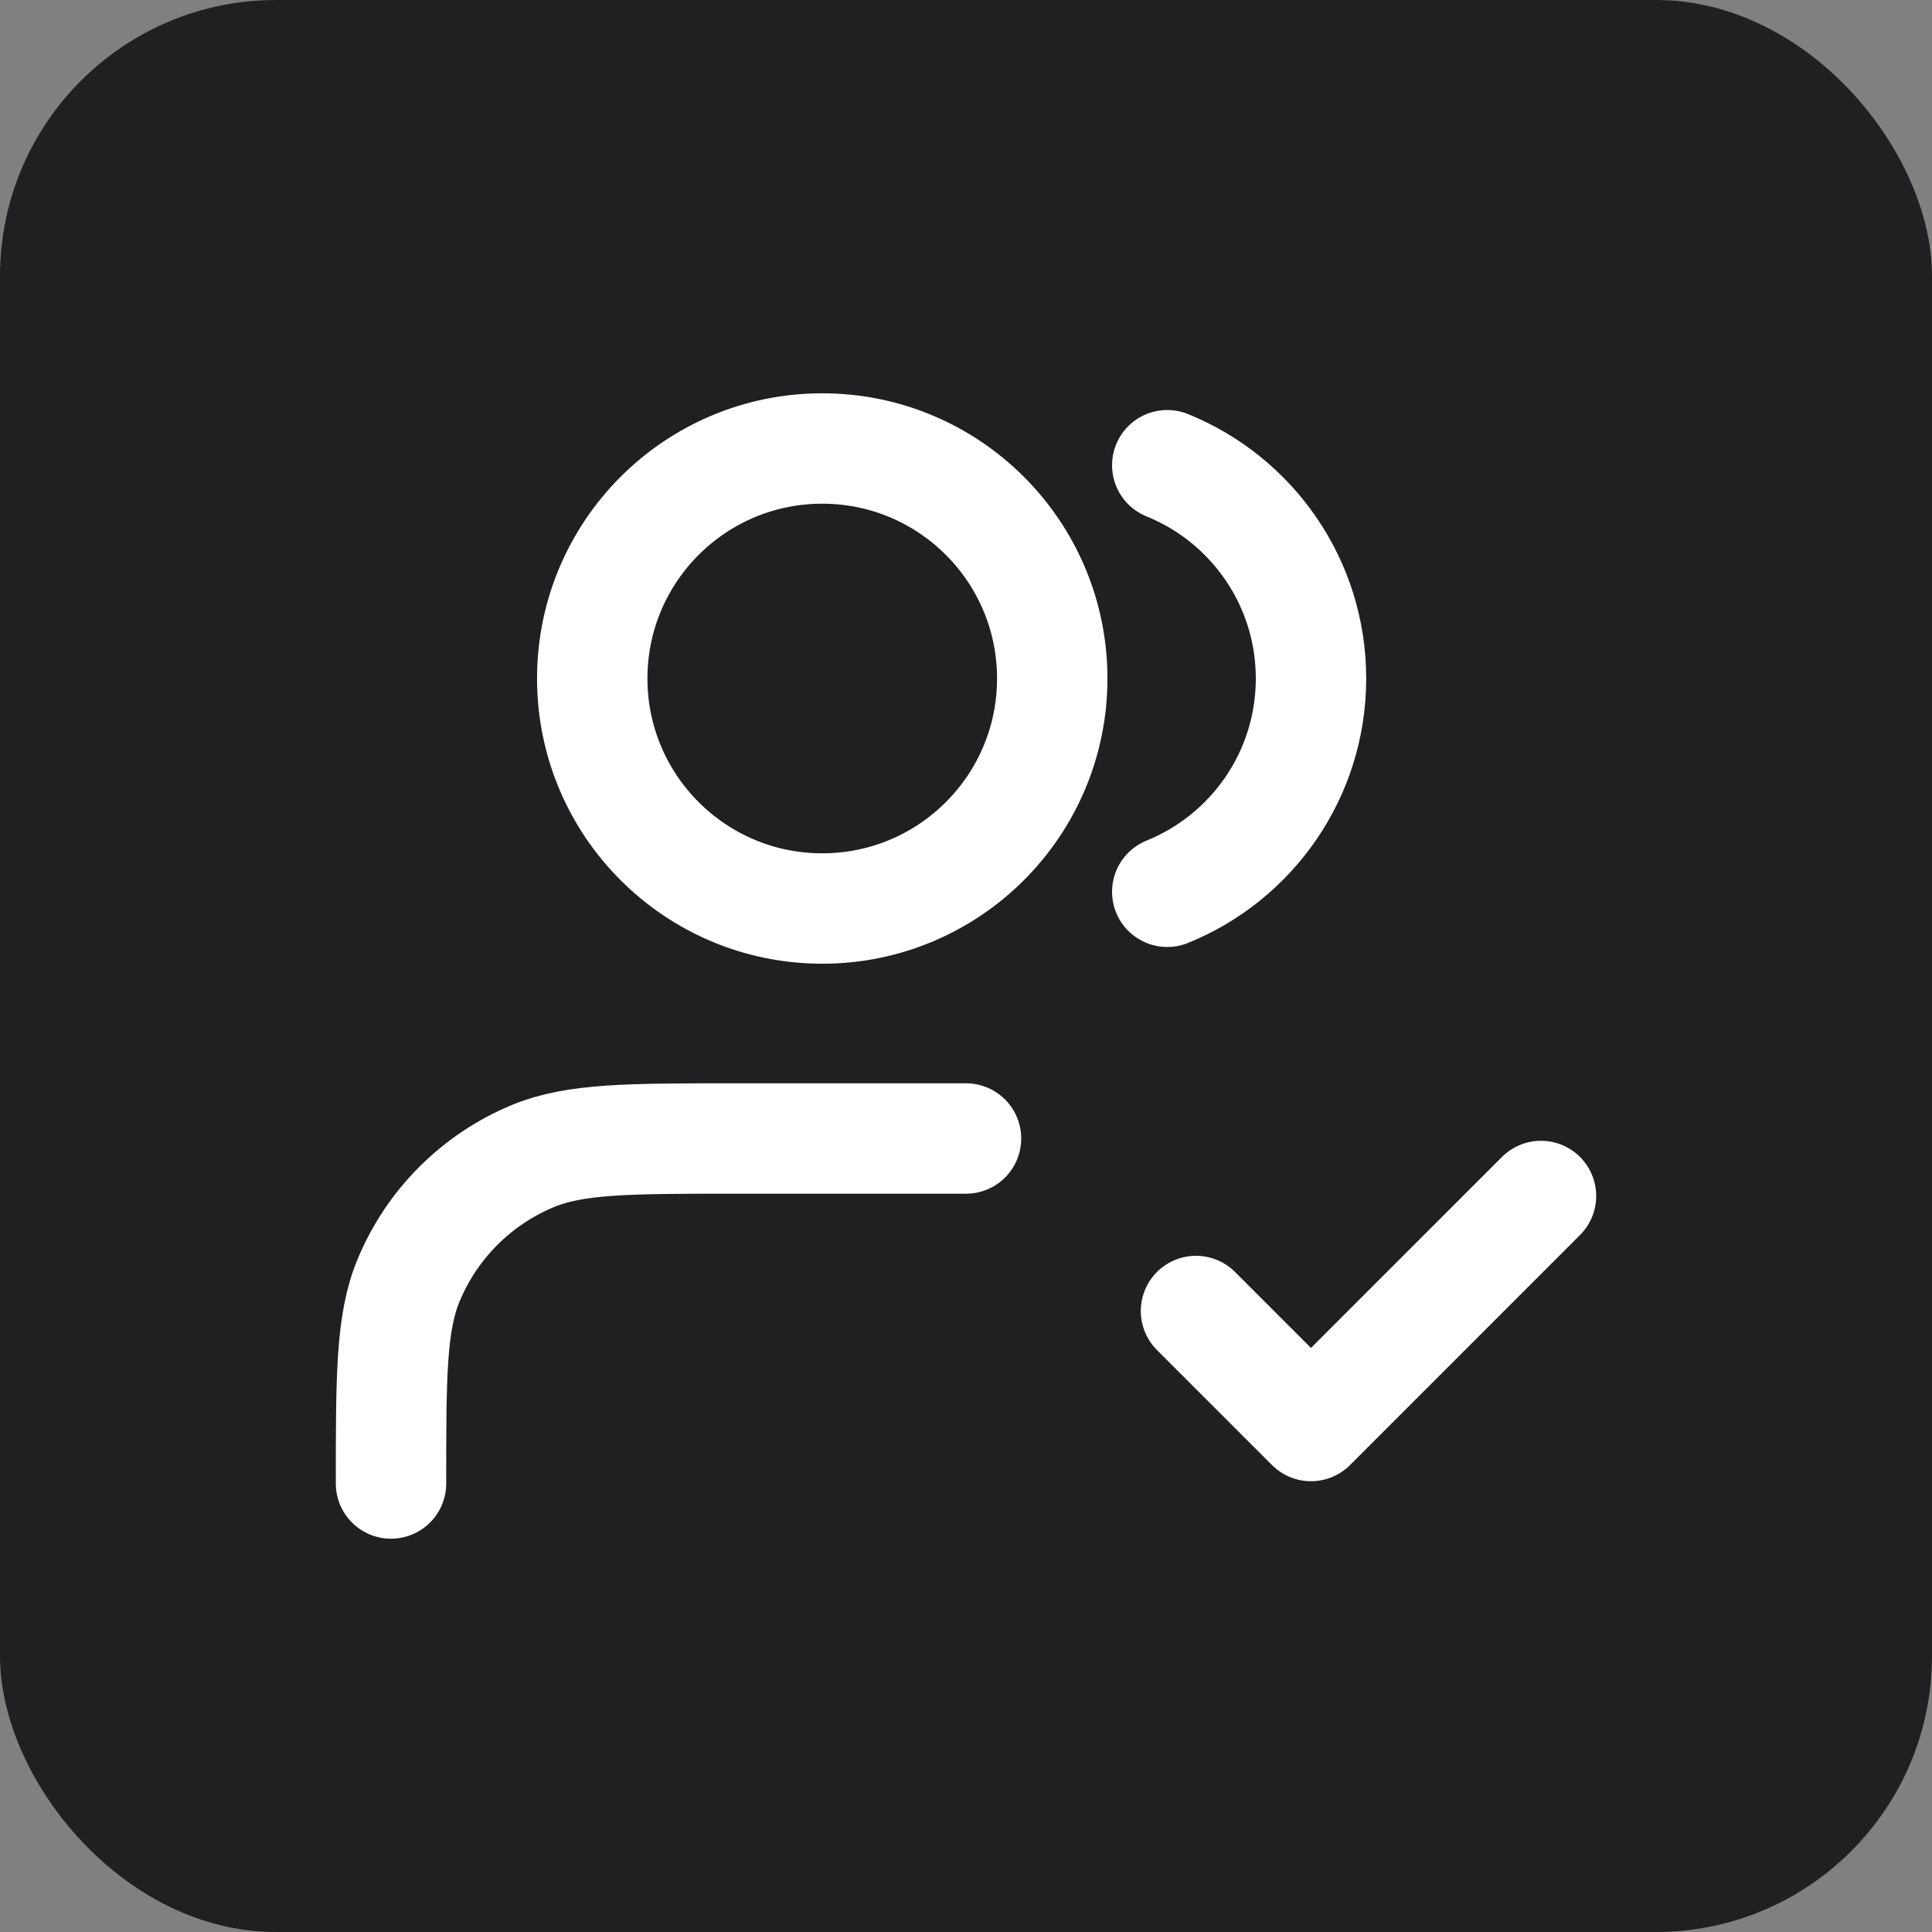
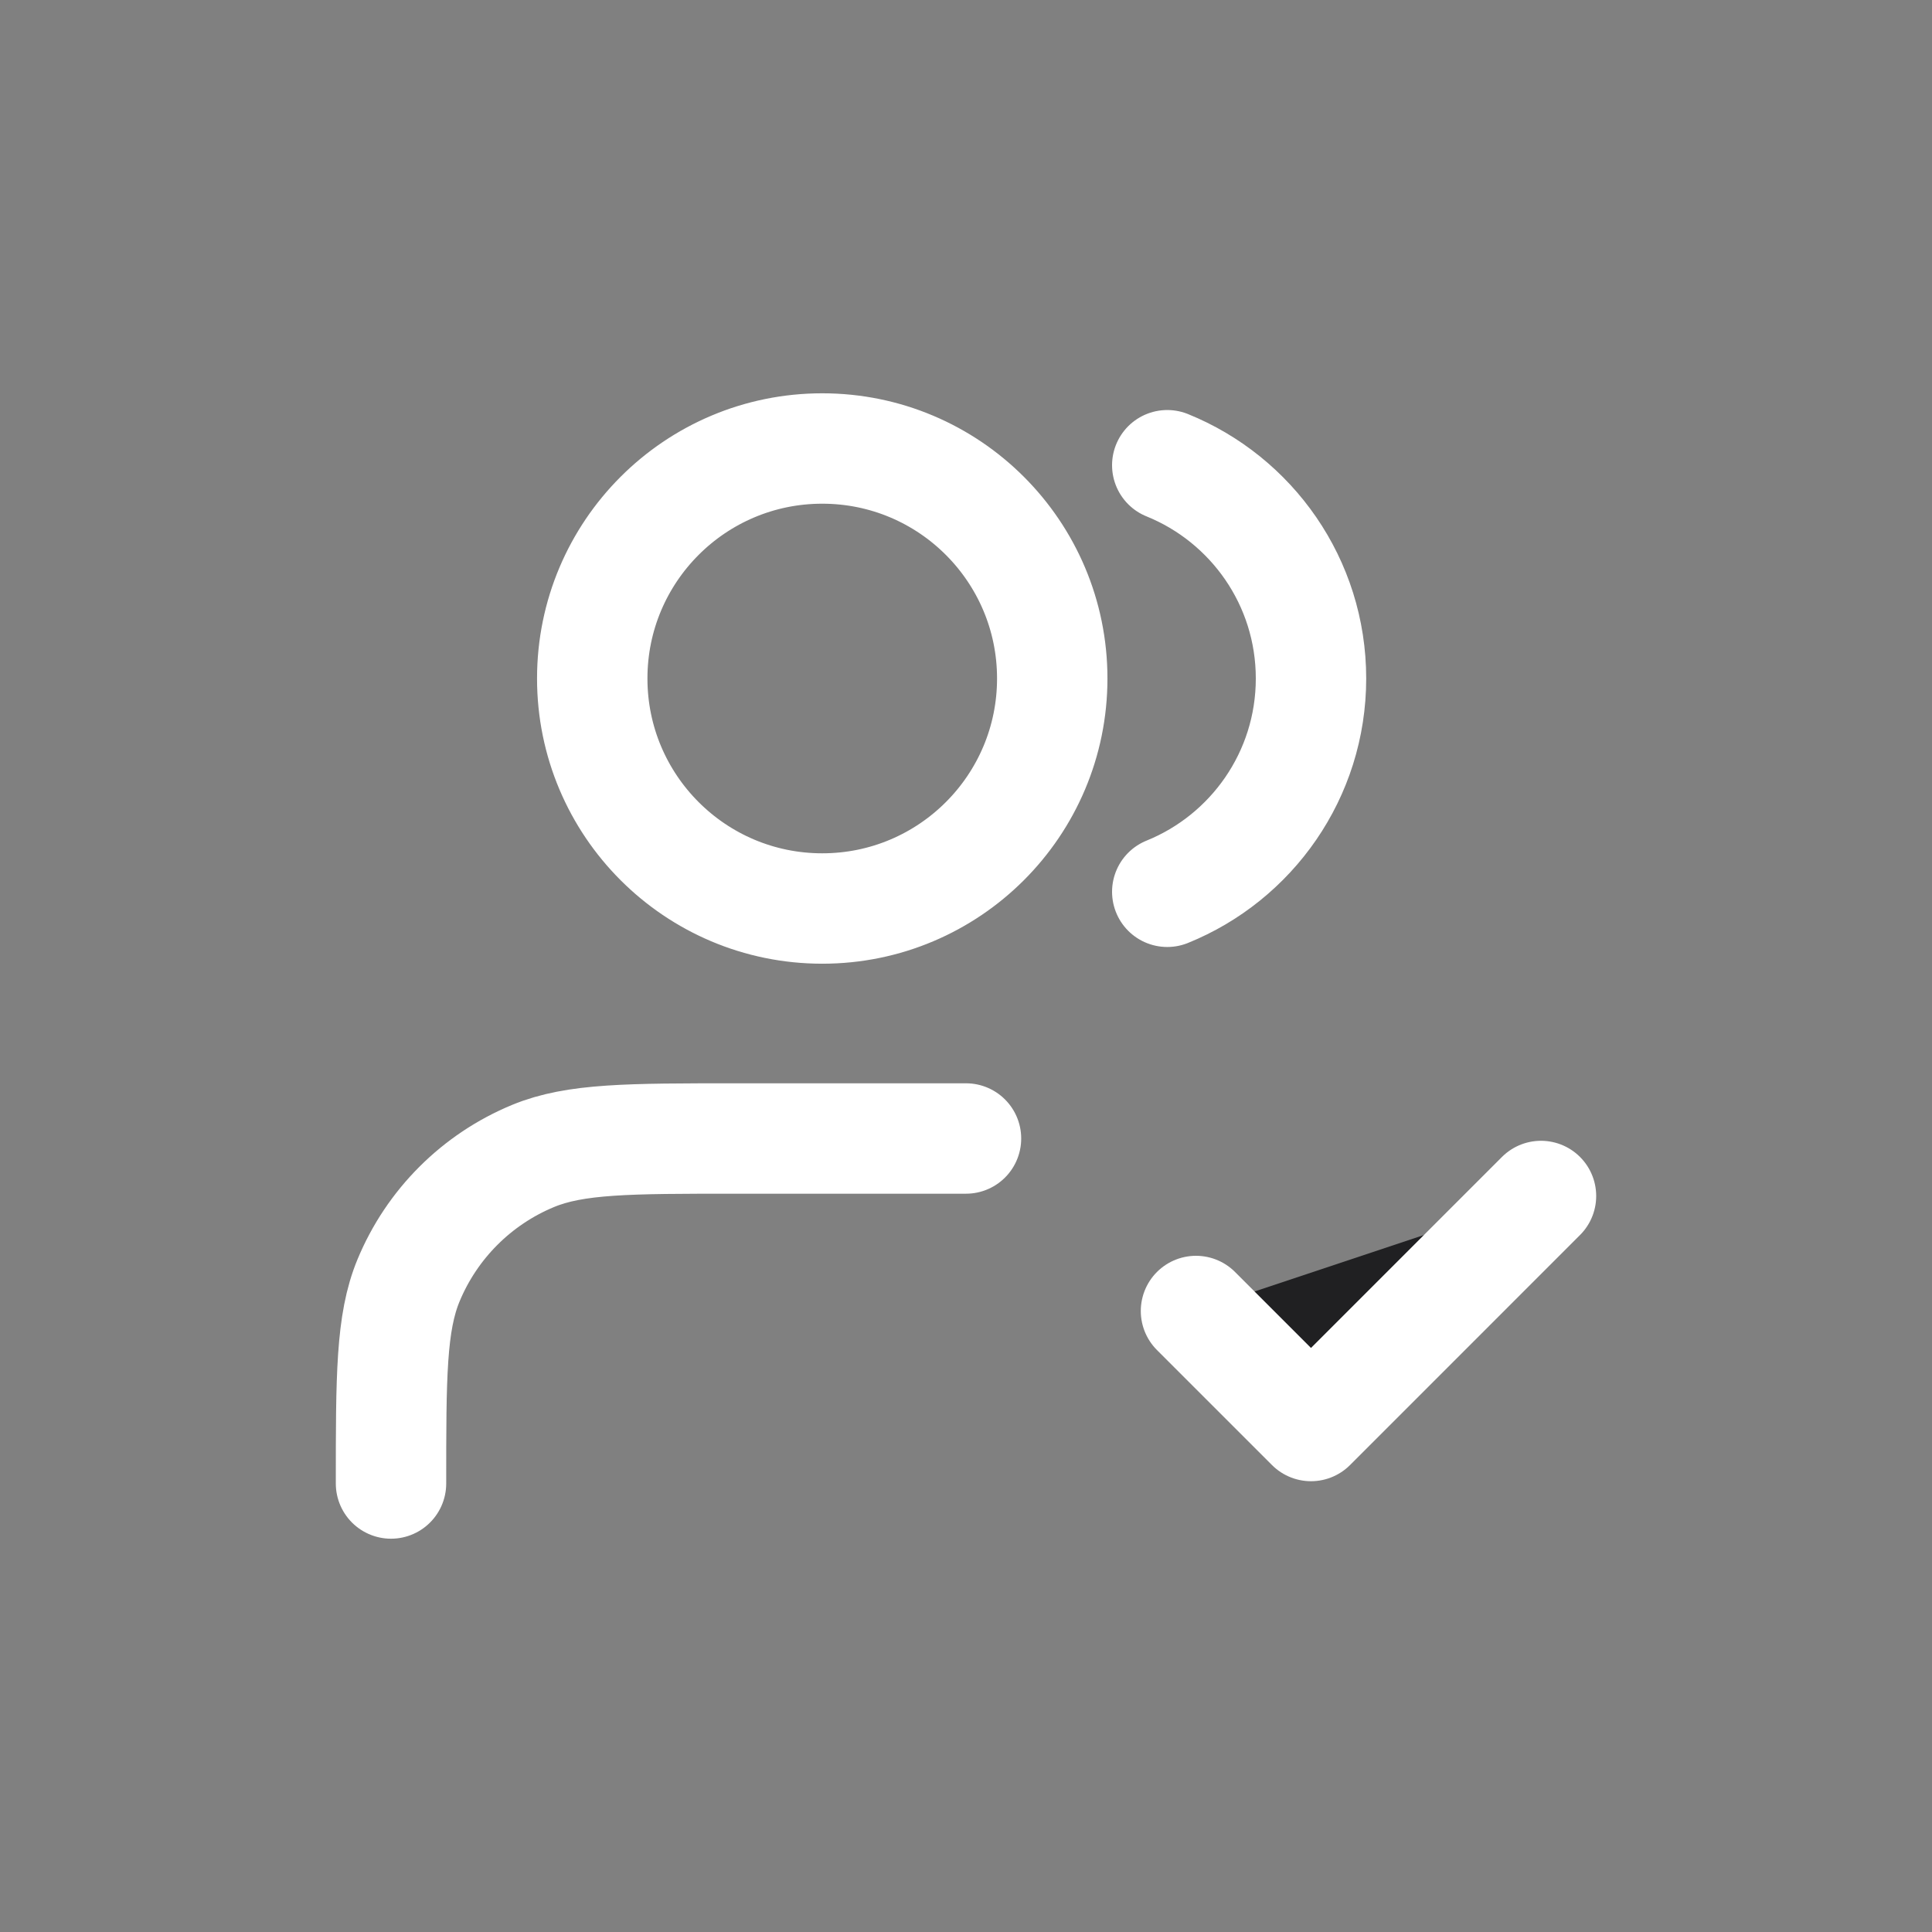
<svg xmlns="http://www.w3.org/2000/svg" width="70" height="70" viewBox="0 0 70 70" fill="none">
  <rect x="0" y="0" width="70" height="70" fill="#808080" stroke="none" />
-   <rect width="70" height="70" rx="10" fill="#202022" />
  <path d="M43.333 47.5L47.5 51.667L55.833 43.333" fill="#202022" />
-   <path d="M29.792 32.917C34.394 32.917 38.125 29.186 38.125 24.583C38.125 19.981 34.394 16.25 29.792 16.25C25.189 16.25 21.458 19.981 21.458 24.583C21.458 29.186 25.189 32.917 29.792 32.917Z" fill="#202022" />
  <path d="M43.333 47.5L47.5 51.667L55.833 43.333M35 41.25H26.667C22.784 41.25 20.842 41.25 19.311 41.884C17.269 42.73 15.647 44.352 14.801 46.394C14.167 47.926 14.167 49.867 14.167 53.75M42.292 16.856C45.346 18.092 47.5 21.086 47.5 24.583C47.5 28.081 45.346 31.075 42.292 32.311M38.125 24.583C38.125 29.186 34.394 32.917 29.792 32.917C25.189 32.917 21.458 29.186 21.458 24.583C21.458 19.981 25.189 16.25 29.792 16.25C34.394 16.25 38.125 19.981 38.125 24.583Z" stroke="white" stroke-width="4" stroke-linecap="round" stroke-linejoin="round" />
</svg>